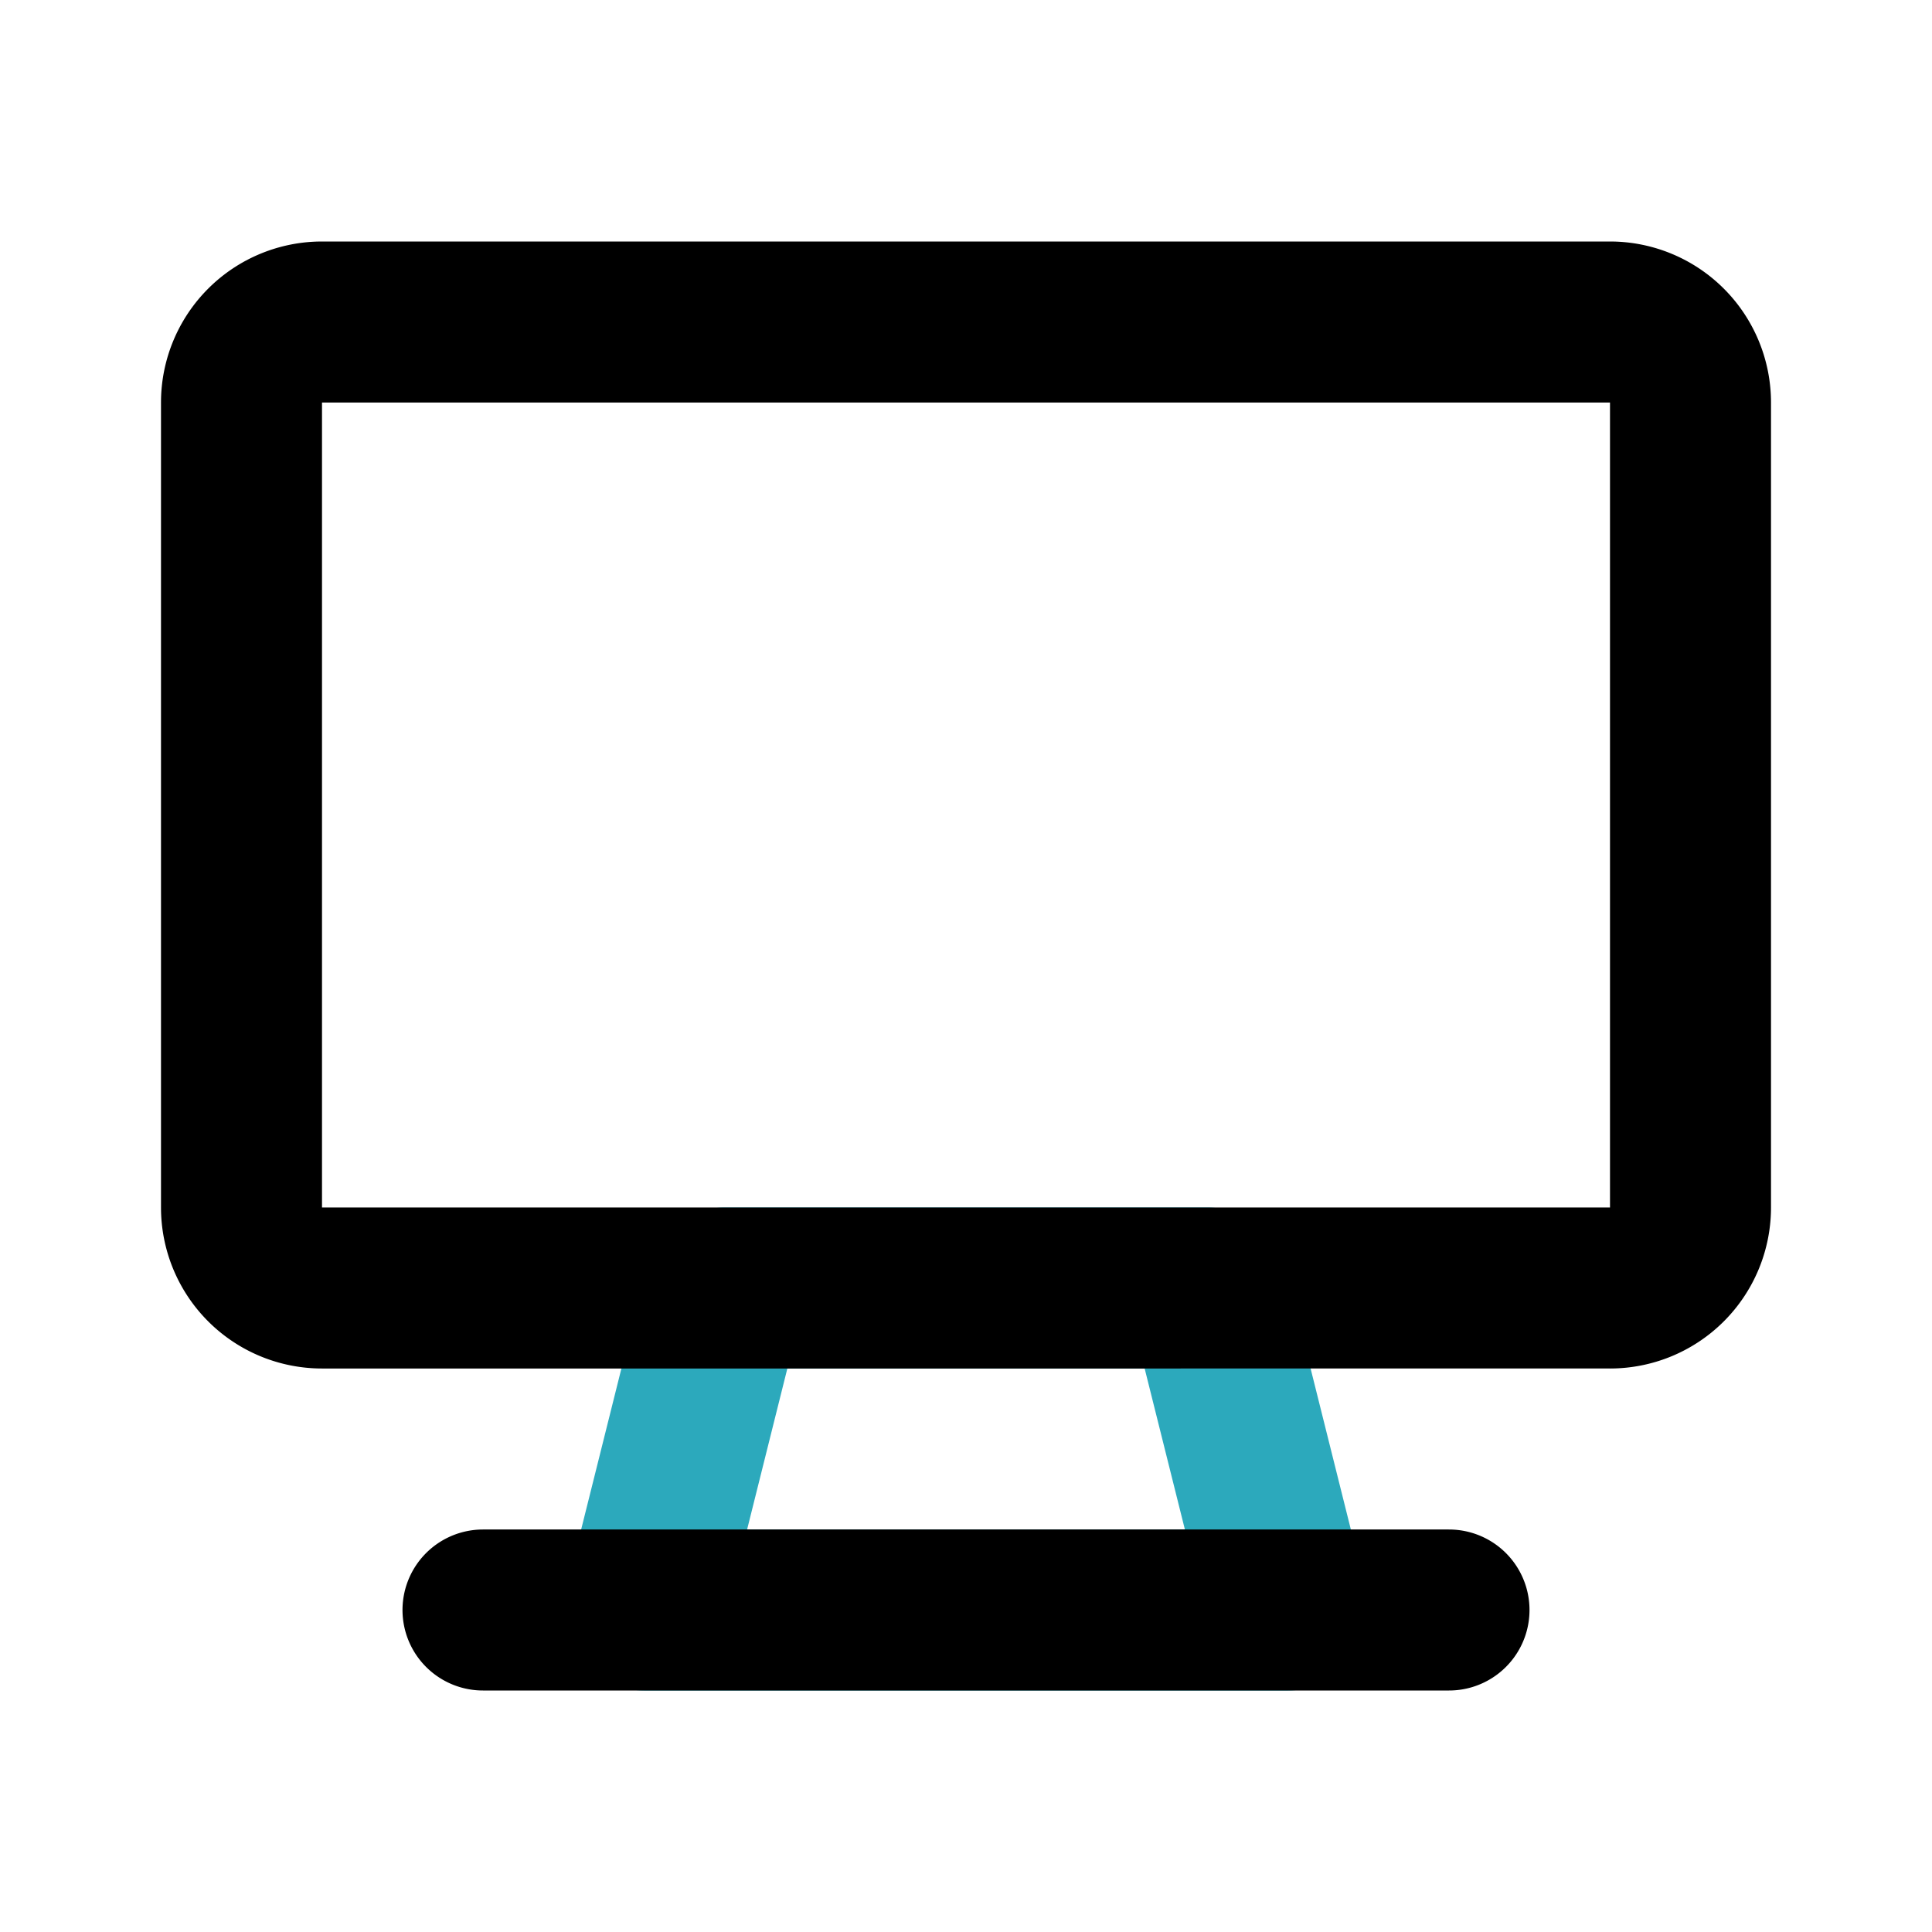
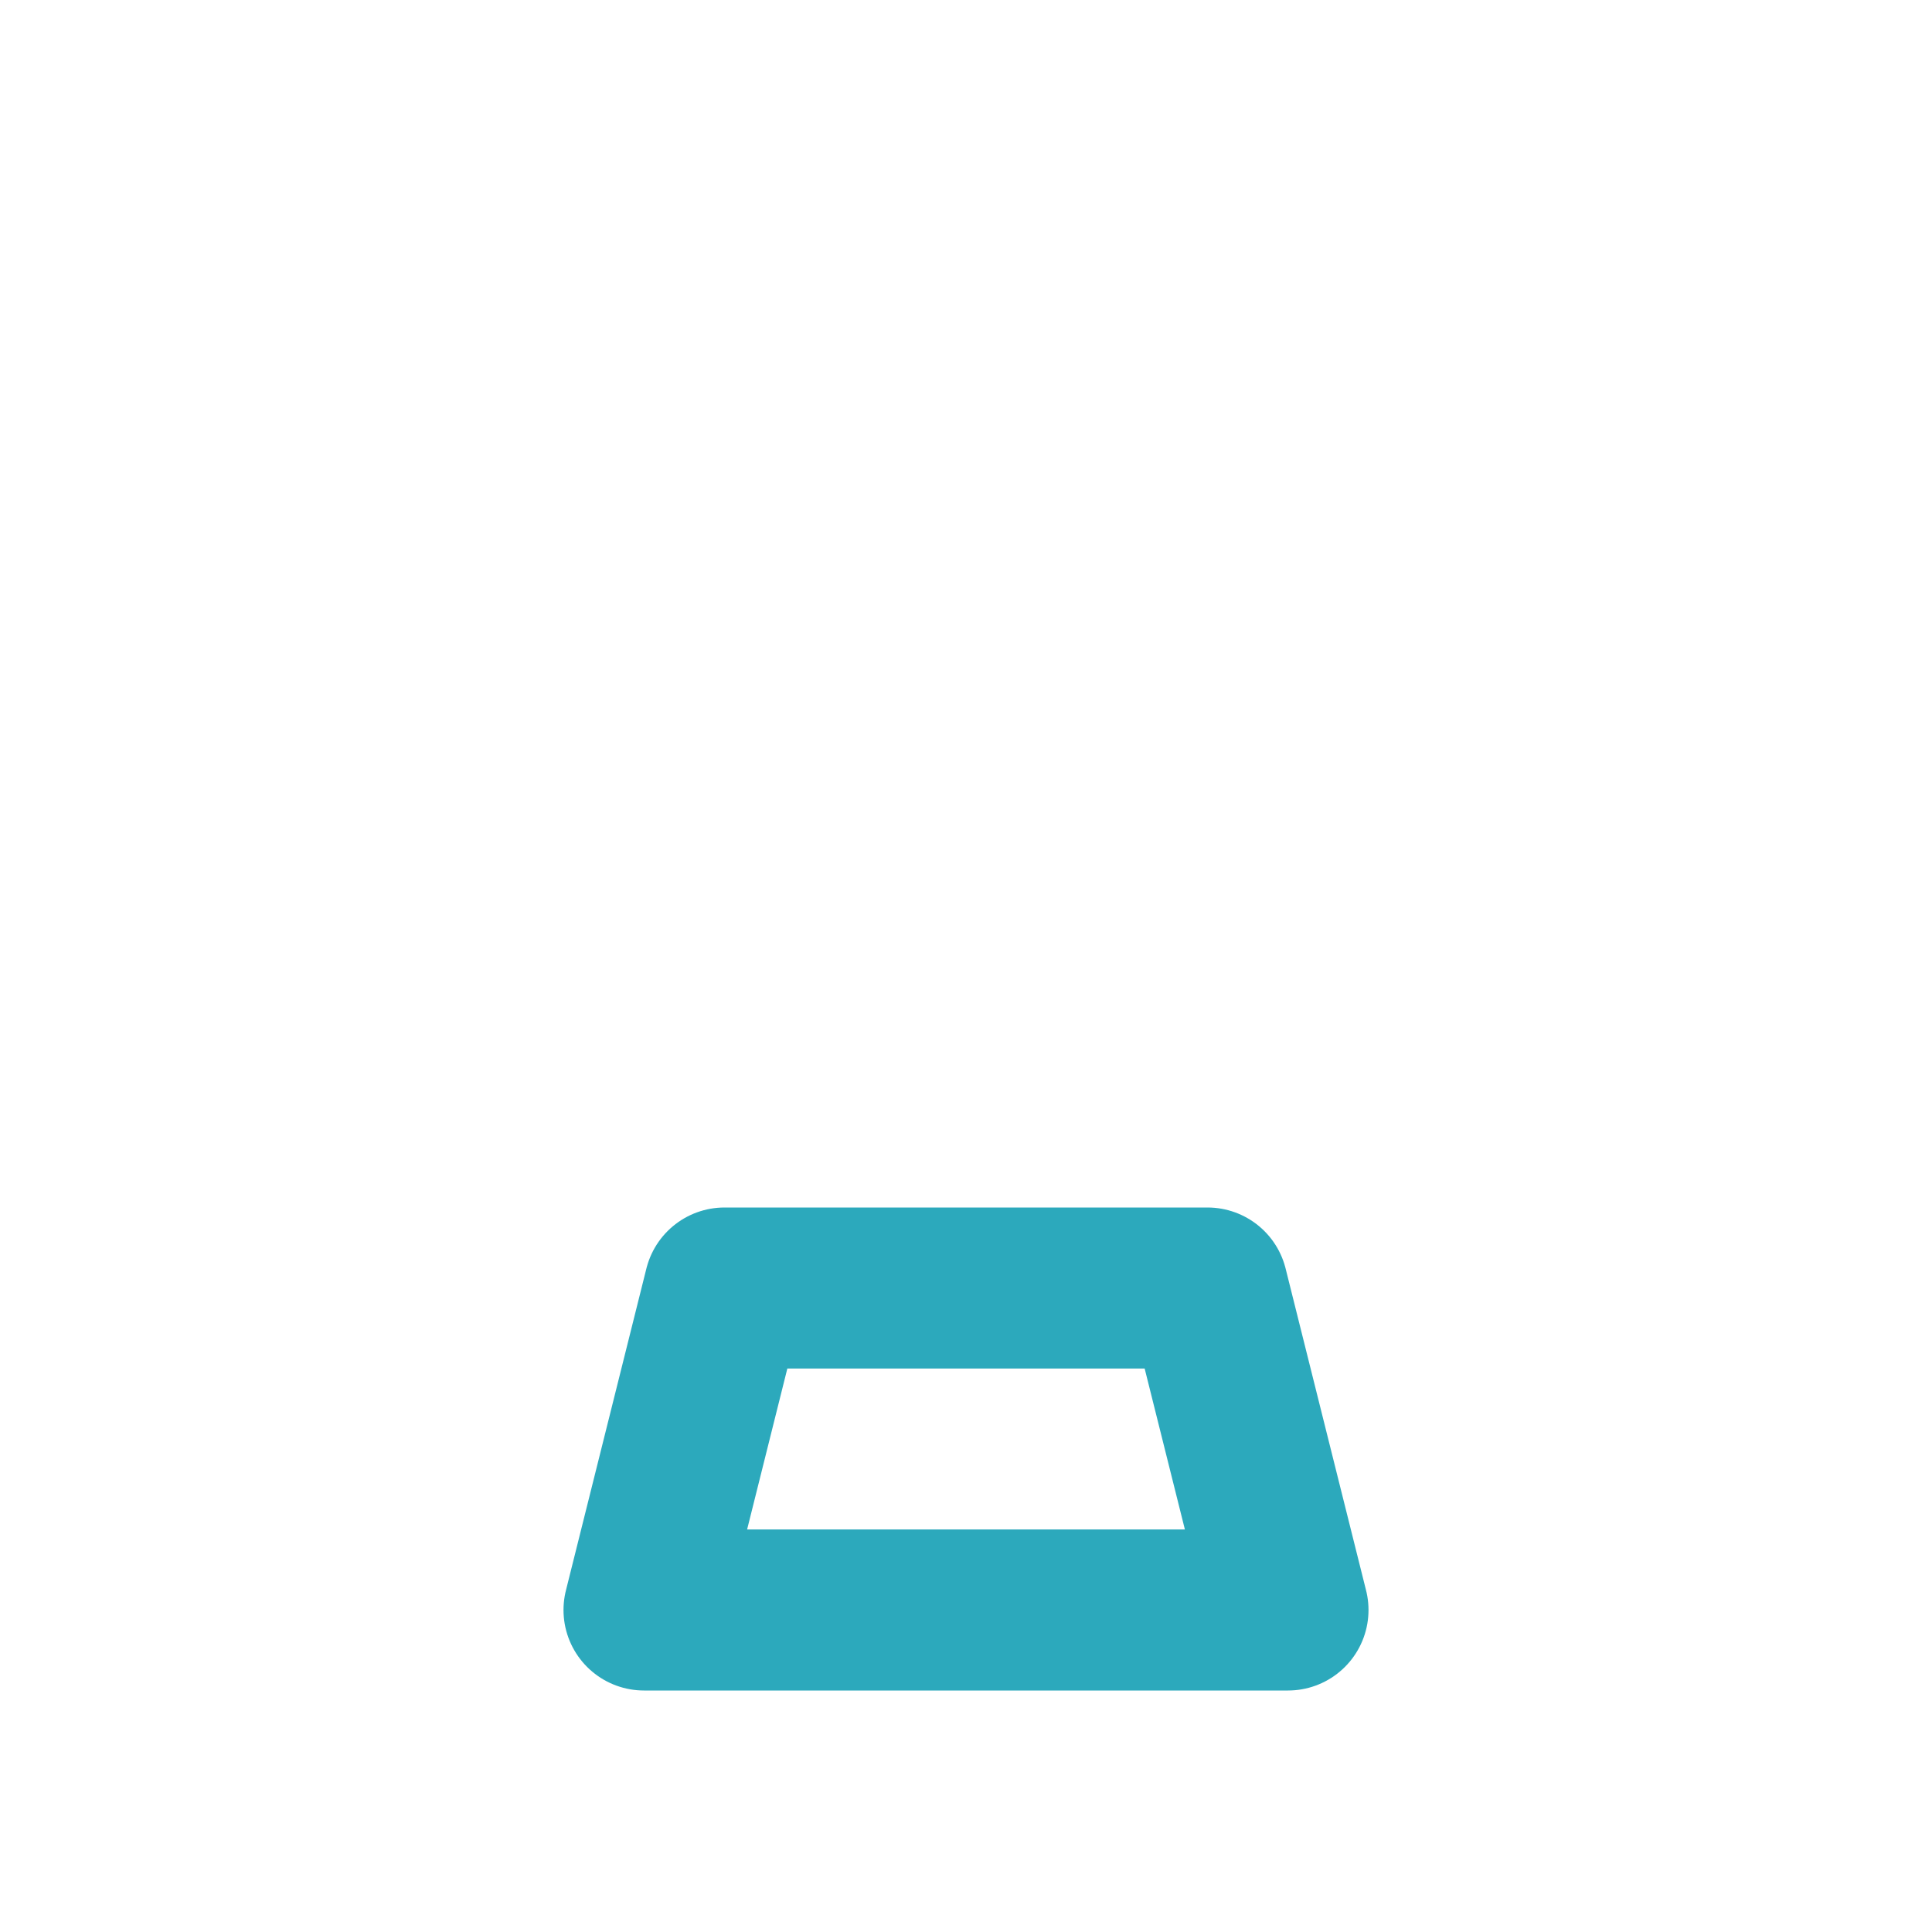
<svg xmlns="http://www.w3.org/2000/svg" fill="#000000" width="800px" height="800px" viewBox="0 0 24 24" id="monitor" data-name="Line Color" class="icon line-color">
  <polygon id="secondary" points="16 20 15 16 9 16 8 20 16 20" style="fill: none; stroke: rgb(44, 169, 188); stroke-linecap: round; stroke-linejoin: round; stroke-width: 2;" />
-   <path id="primary" d="M6,20H18m2-4H4a1,1,0,0,1-1-1V5A1,1,0,0,1,4,4H20a1,1,0,0,1,1,1V15A1,1,0,0,1,20,16Z" style="fill: none; stroke: rgb(0, 0, 0); stroke-linecap: round; stroke-linejoin: round; stroke-width: 2;" />
</svg>